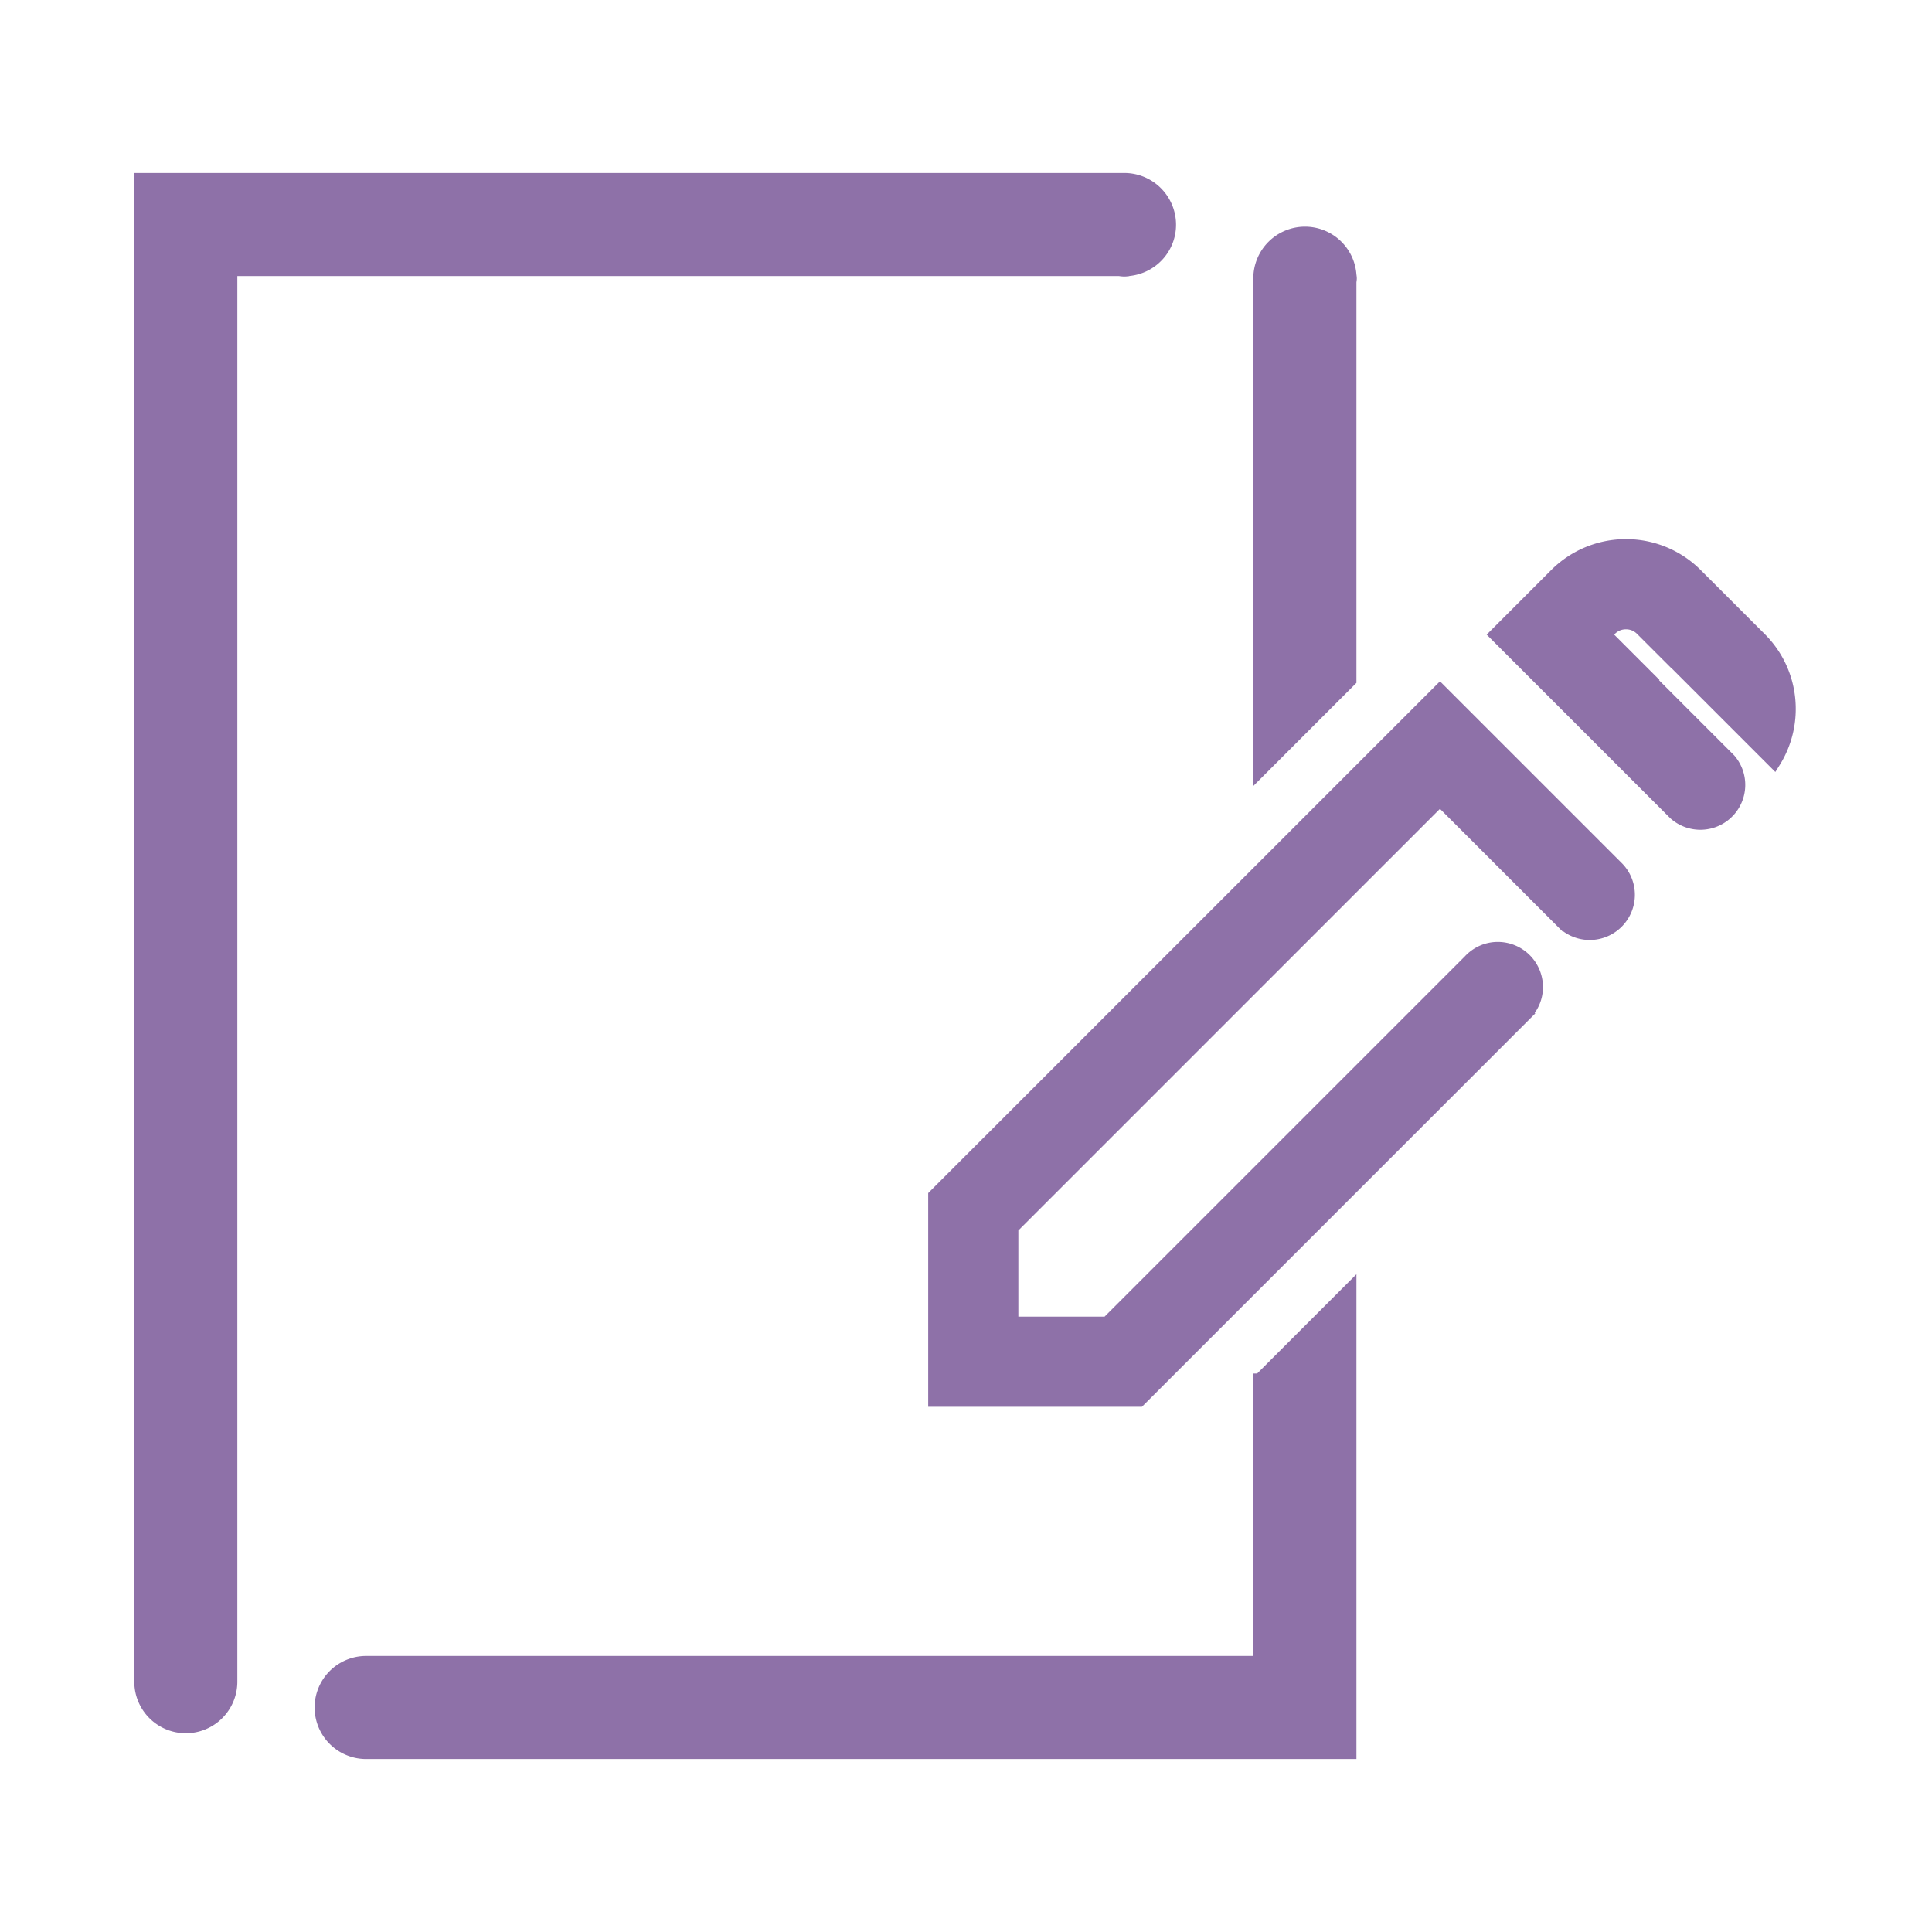
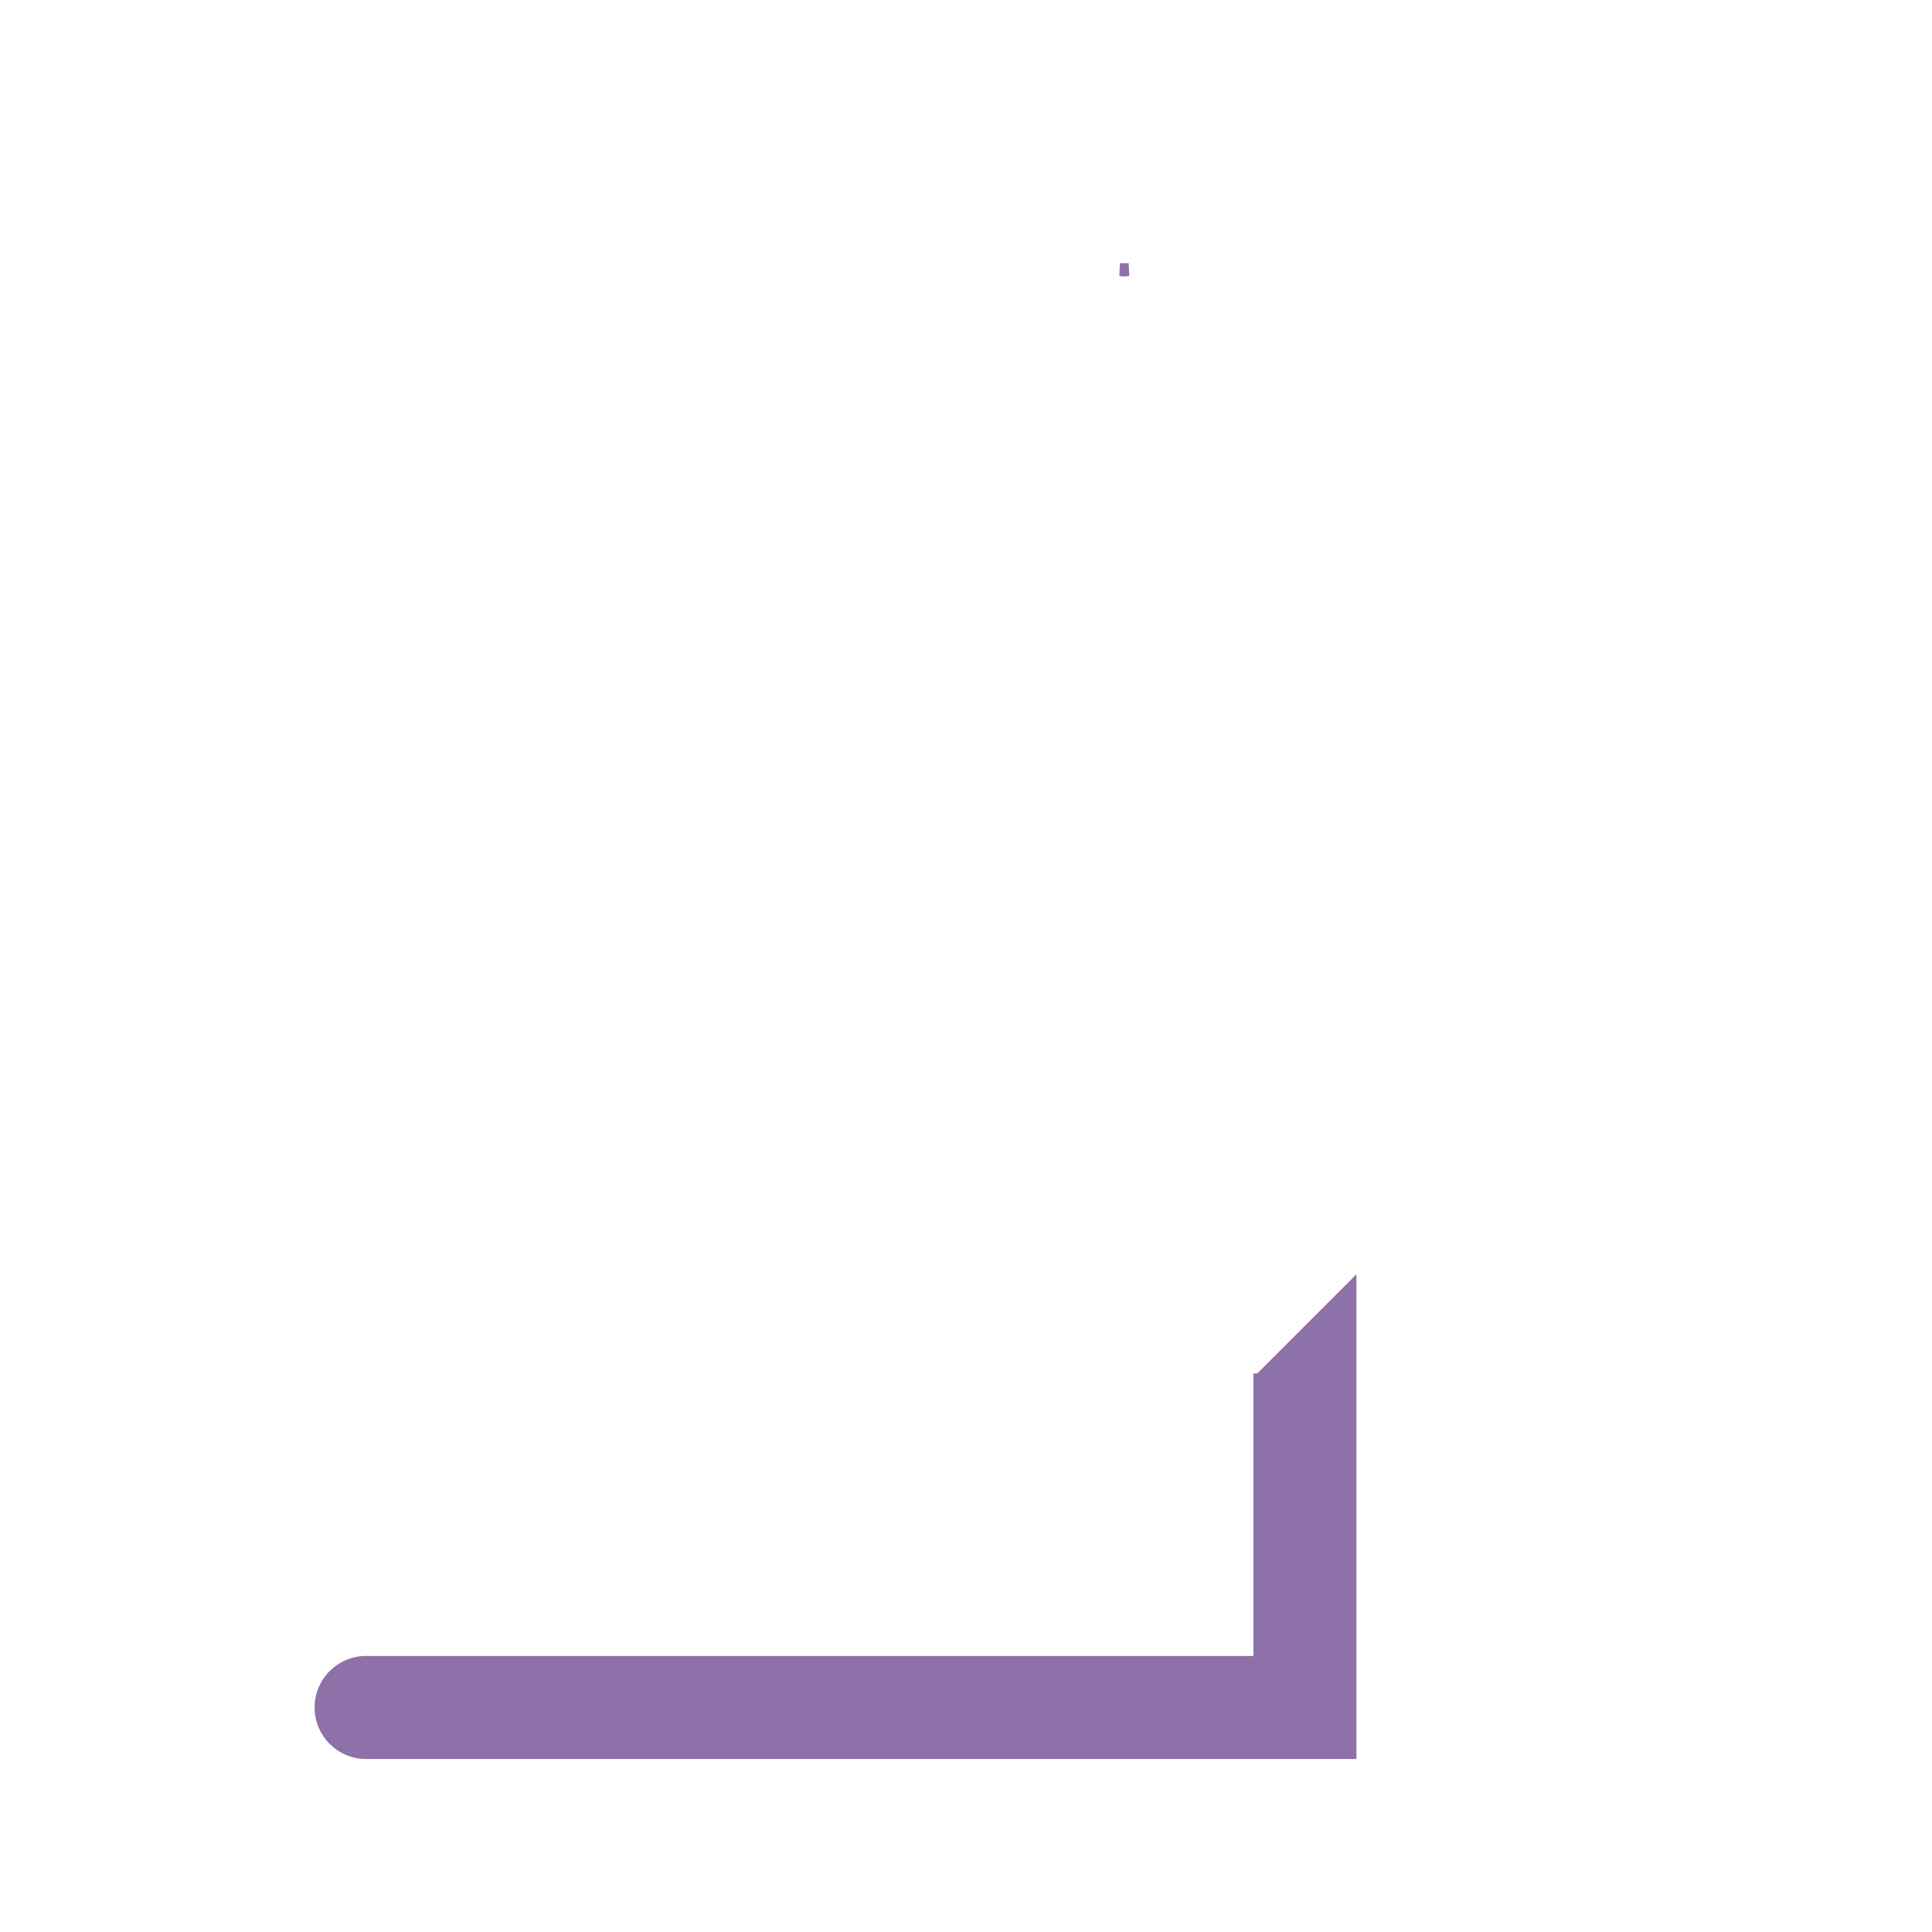
<svg xmlns="http://www.w3.org/2000/svg" viewBox="0 0 150 150">
-   <path fill="#8E71A8" stroke="#8E71A8" stroke-miterlimit="10" d="M126.24 48.358c.324 0 .797.087 1.215.505l2.3 2.299.007-.007 7.985 7.985c1.868-2.982 1.512-6.959-1.081-9.553l-4.97-4.968a7.686 7.686 0 0 0-5.456-2.261 7.697 7.697 0 0 0-5.459 2.261l-4.649 4.652 13.646 13.646.251.251a2.987 2.987 0 0 0 4.02-.043l.154-.154a2.985 2.985 0 0 0 .078-3.978l-.327-.327-5.851-5.851.029-.029-3.515-3.515.408-.408c.415-.418.89-.505 1.215-.505zm-.634 19.052l-.12-.12L111.8 53.604 72.565 92.838v15.886h15.886l29.947-29.947.031-.031.062-.062-.006-.006c.499-.537.81-1.25.81-2.041a3.007 3.007 0 0 0-3.007-3.007c-.876 0-1.658.381-2.207.979l-28.116 28.116h-7.4v-7.4l33.234-33.234 7.4 7.4-.001.001 2.066 2.066.075.075a2.994 2.994 0 0 0 2.085.847 3.007 3.007 0 0 0 3.007-3.007 2.987 2.987 0 0 0-.825-2.063z" />
  <path fill="#8E71A8" stroke="#8E71A8" stroke-miterlimit="10" d="M97.813 107.138v21.931H28.427a3.5 3.5 0 1 0 0 7h76.386v-35.931l-7 7zM87.29 20.966c.117 0 .227-.023.34-.034h-.68c.114.01.224.034.34.034z" />
-   <path fill="#8E71A8" stroke="#8E71A8" stroke-miterlimit="10" d="M87.29 13.931H10.927v116.637a3.5 3.5 0 1 0 7 0V20.931H87.63c1.78-.174 3.177-1.657 3.177-3.483a3.517 3.517 0 0 0-3.517-3.517zm17.523 7.401a3.505 3.505 0 0 0-3.489-3.234 3.517 3.517 0 0 0-3.517 3.517v2.316h.006v35.881l7-7V21.898c.008-.095.029-.186.029-.283 0-.097-.021-.188-.029-.283z" />
</svg>